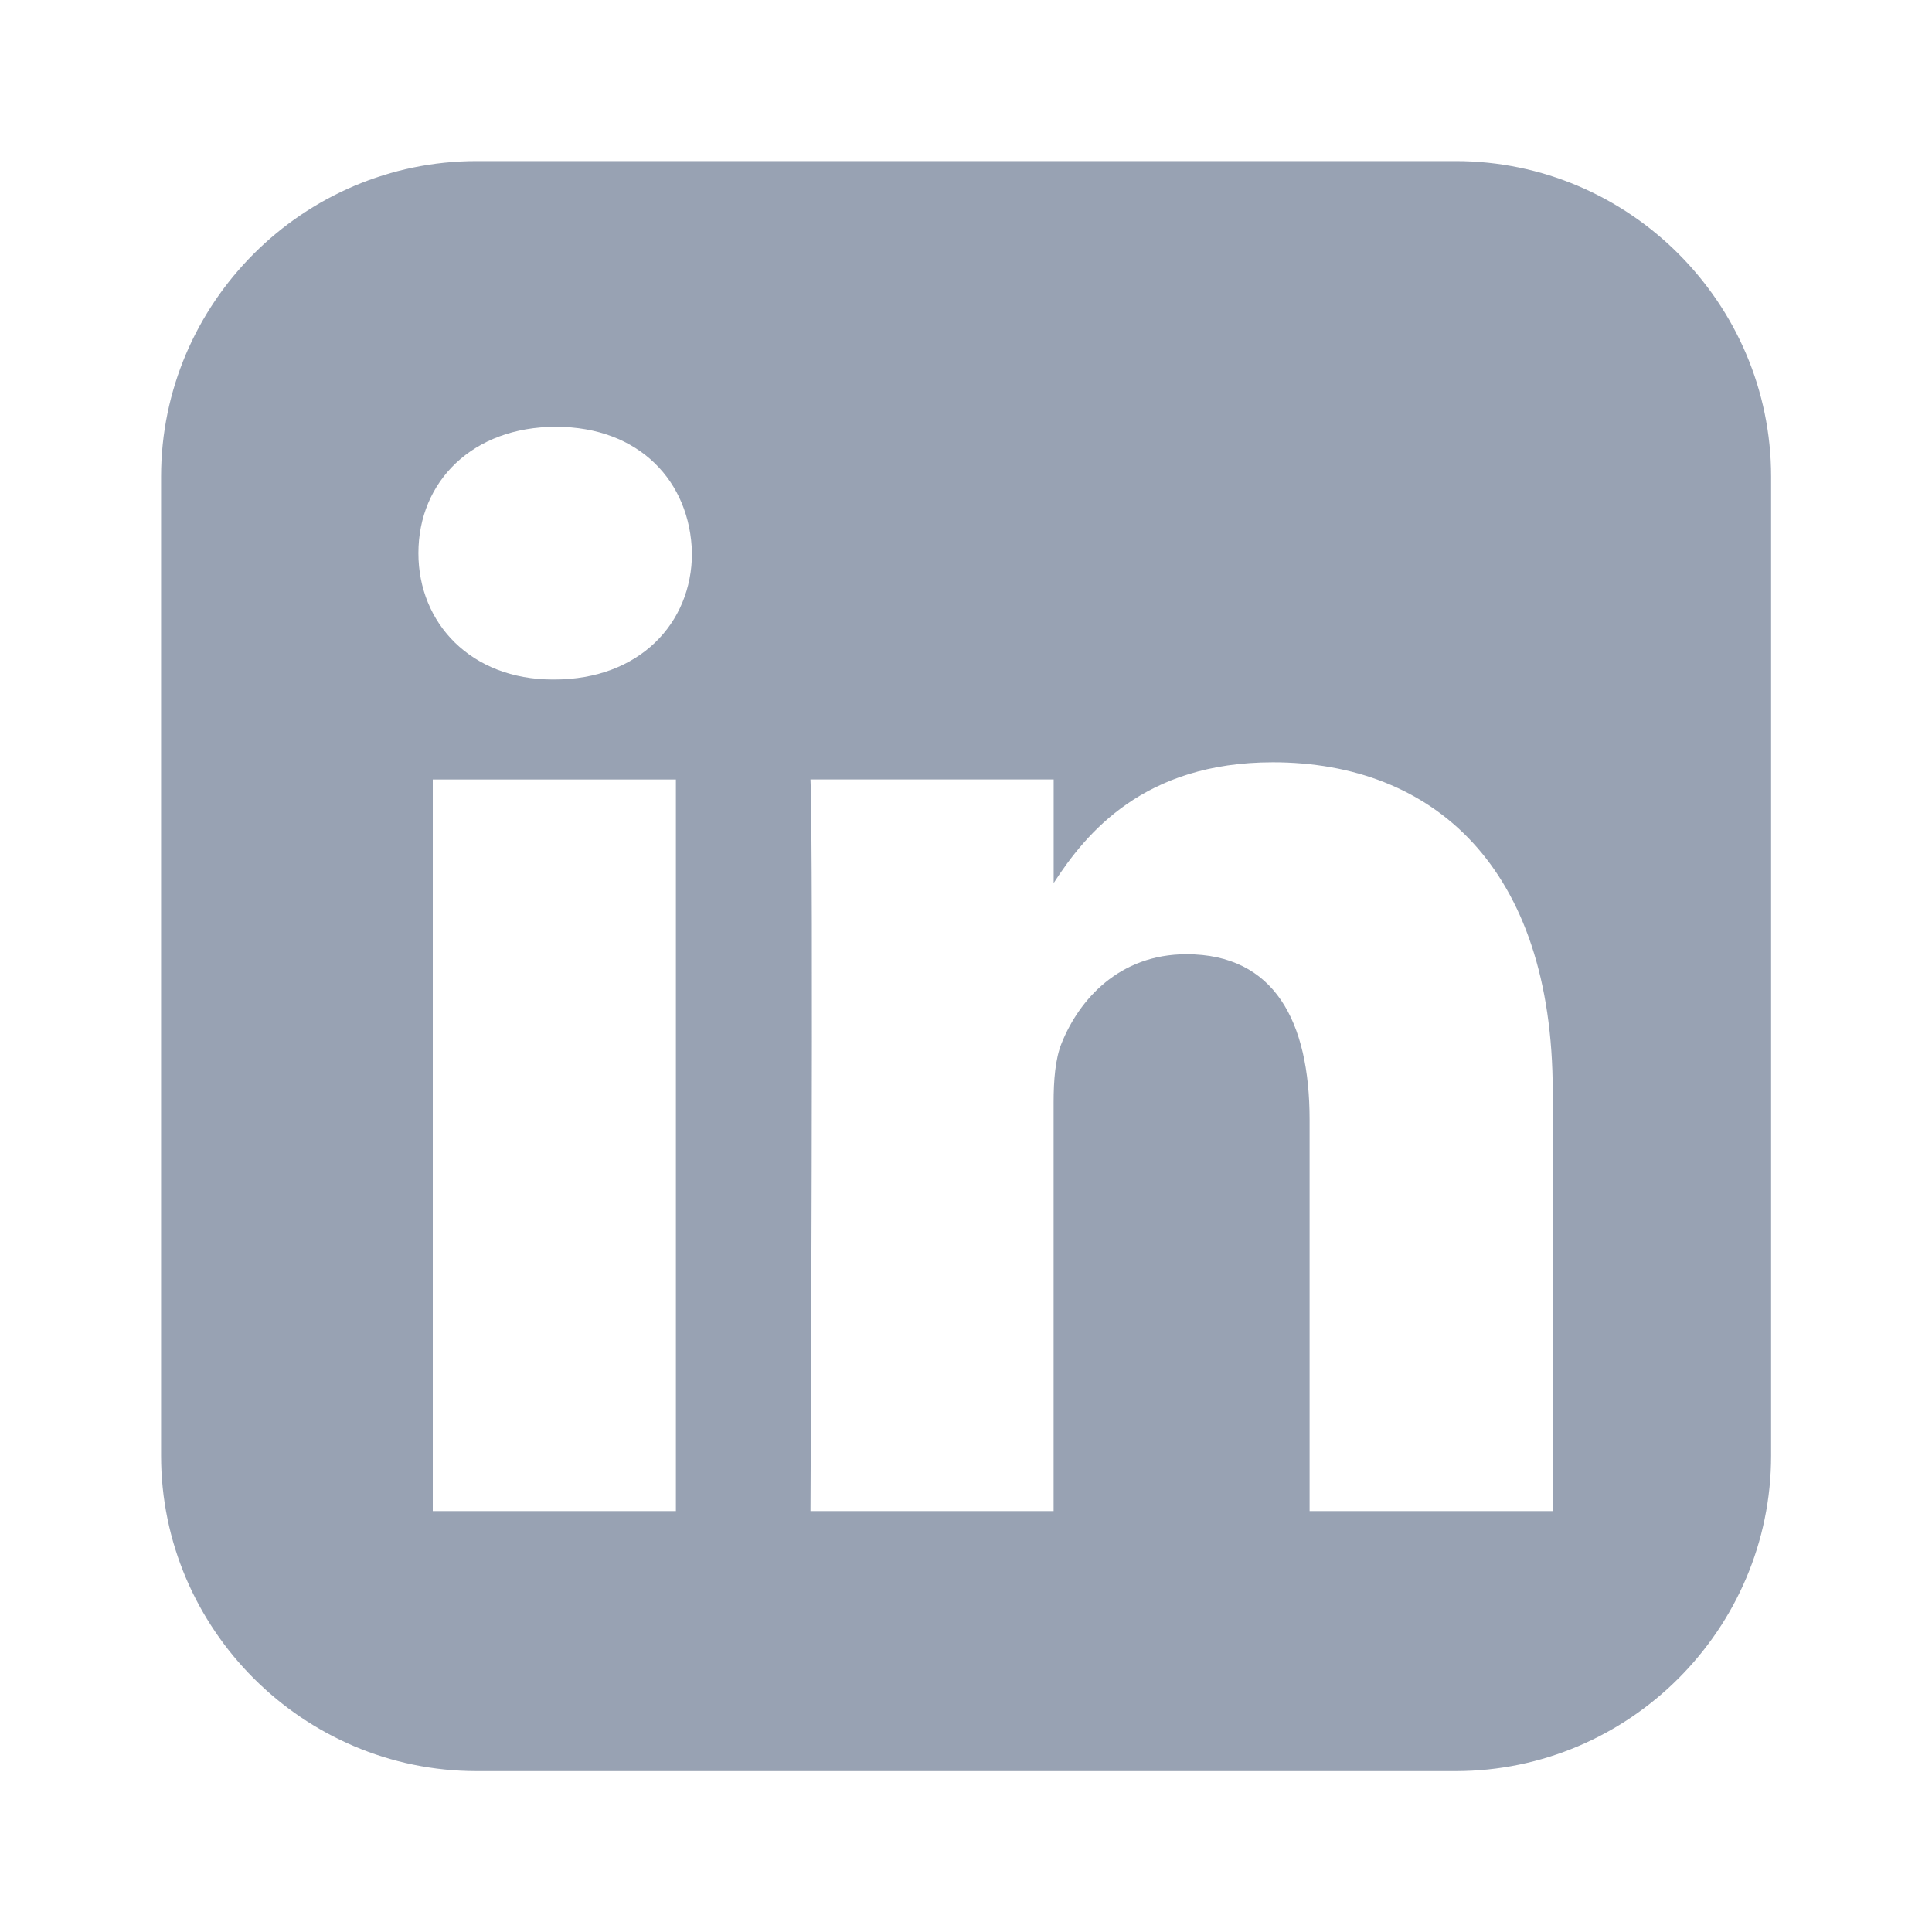
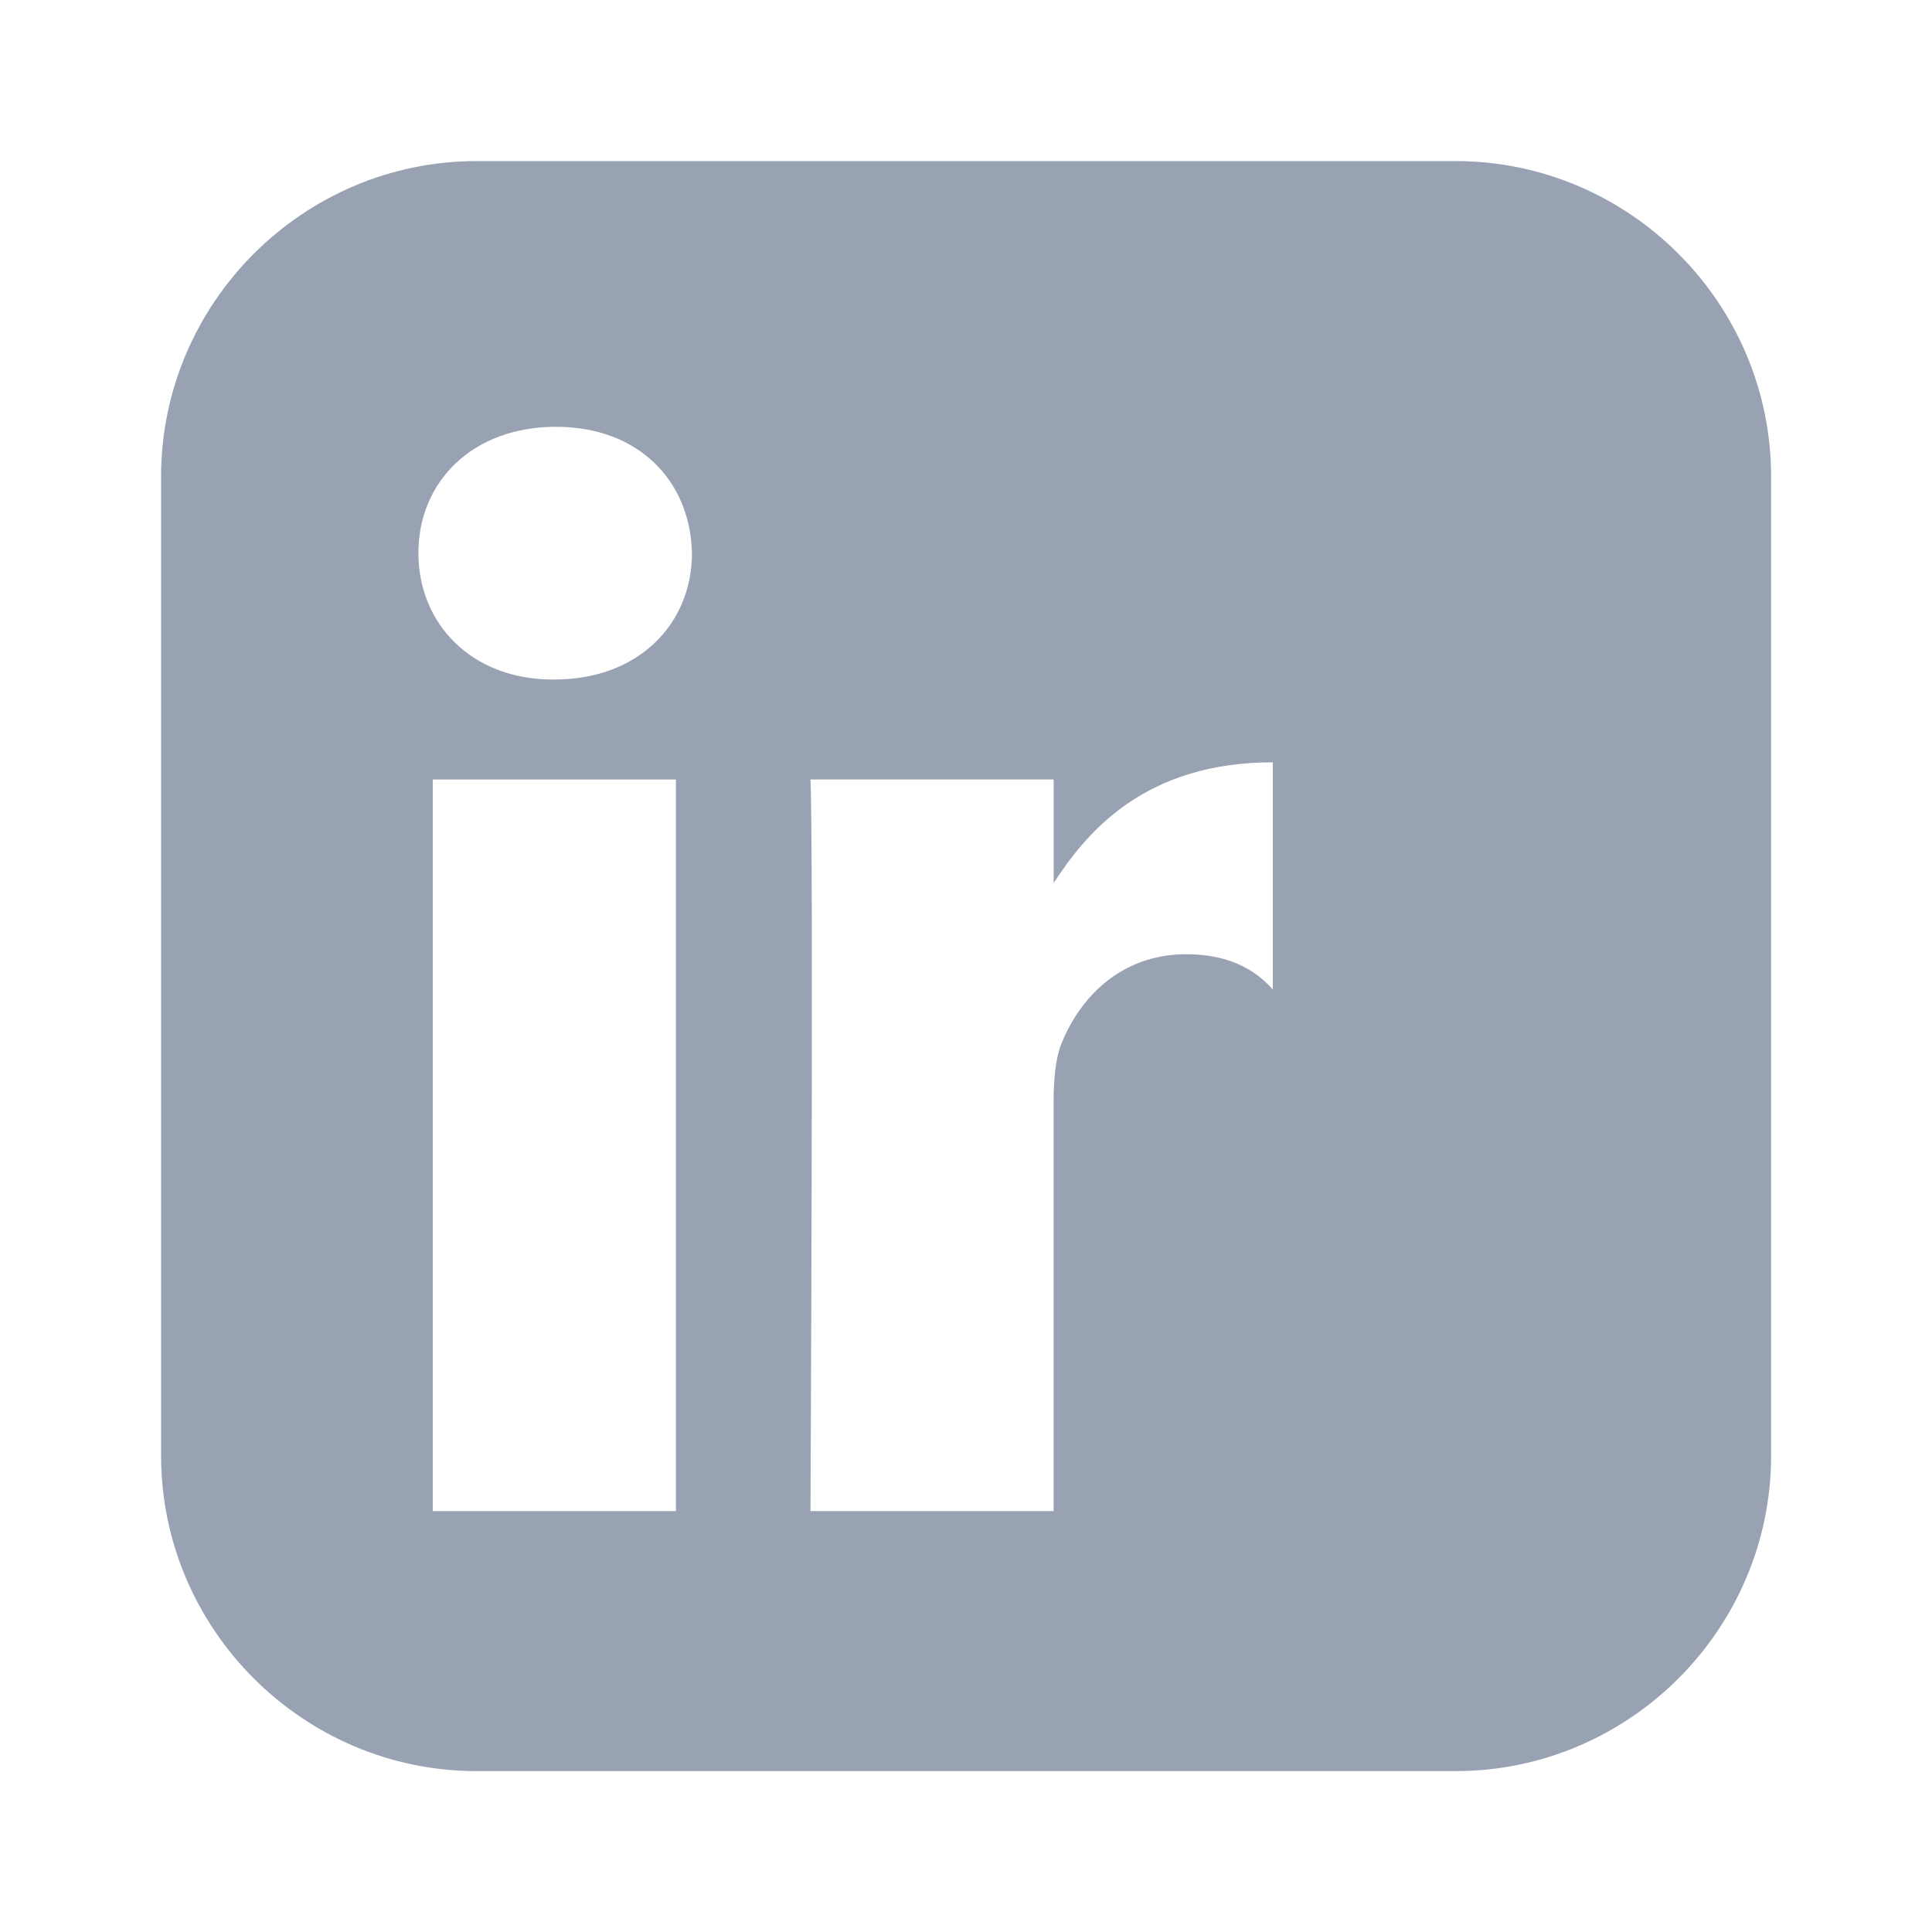
<svg xmlns="http://www.w3.org/2000/svg" width="32" height="32" viewBox="0 0 32 32" fill="none">
-   <path d="M7.894 2.668C5.02 2.668 2.668 5.02 2.668 7.894V24.11C2.668 26.983 5.02 29.335 7.894 29.335H24.11C26.984 29.335 29.335 26.984 29.335 24.11V7.894C29.335 5.02 26.984 2.668 24.11 2.668H7.894ZM9.208 7.069C10.586 7.069 11.435 7.973 11.461 9.162C11.461 10.325 10.586 11.255 9.181 11.255H9.155C7.804 11.255 6.93 10.325 6.93 9.162C6.93 7.973 7.83 7.069 9.208 7.069H9.208ZM21.082 12.626C23.732 12.626 25.718 14.358 25.718 18.08V25.028H21.691V18.546C21.691 16.917 21.108 15.805 19.651 15.805C18.538 15.805 17.875 16.555 17.584 17.278C17.478 17.537 17.451 17.898 17.451 18.261V25.028H13.424C13.424 25.028 13.477 14.047 13.424 12.91H17.452V14.626C17.988 13.8 18.945 12.626 21.082 12.626V12.626ZM7.168 12.911H11.195V25.028H7.168V12.911Z" fill="#98A2B3" />
+   <path d="M7.894 2.668C5.02 2.668 2.668 5.02 2.668 7.894V24.11C2.668 26.983 5.02 29.335 7.894 29.335H24.11C26.984 29.335 29.335 26.984 29.335 24.11V7.894C29.335 5.02 26.984 2.668 24.11 2.668H7.894ZM9.208 7.069C10.586 7.069 11.435 7.973 11.461 9.162C11.461 10.325 10.586 11.255 9.181 11.255H9.155C7.804 11.255 6.93 10.325 6.93 9.162C6.93 7.973 7.83 7.069 9.208 7.069H9.208ZM21.082 12.626V25.028H21.691V18.546C21.691 16.917 21.108 15.805 19.651 15.805C18.538 15.805 17.875 16.555 17.584 17.278C17.478 17.537 17.451 17.898 17.451 18.261V25.028H13.424C13.424 25.028 13.477 14.047 13.424 12.91H17.452V14.626C17.988 13.8 18.945 12.626 21.082 12.626V12.626ZM7.168 12.911H11.195V25.028H7.168V12.911Z" fill="#98A2B3" />
</svg>